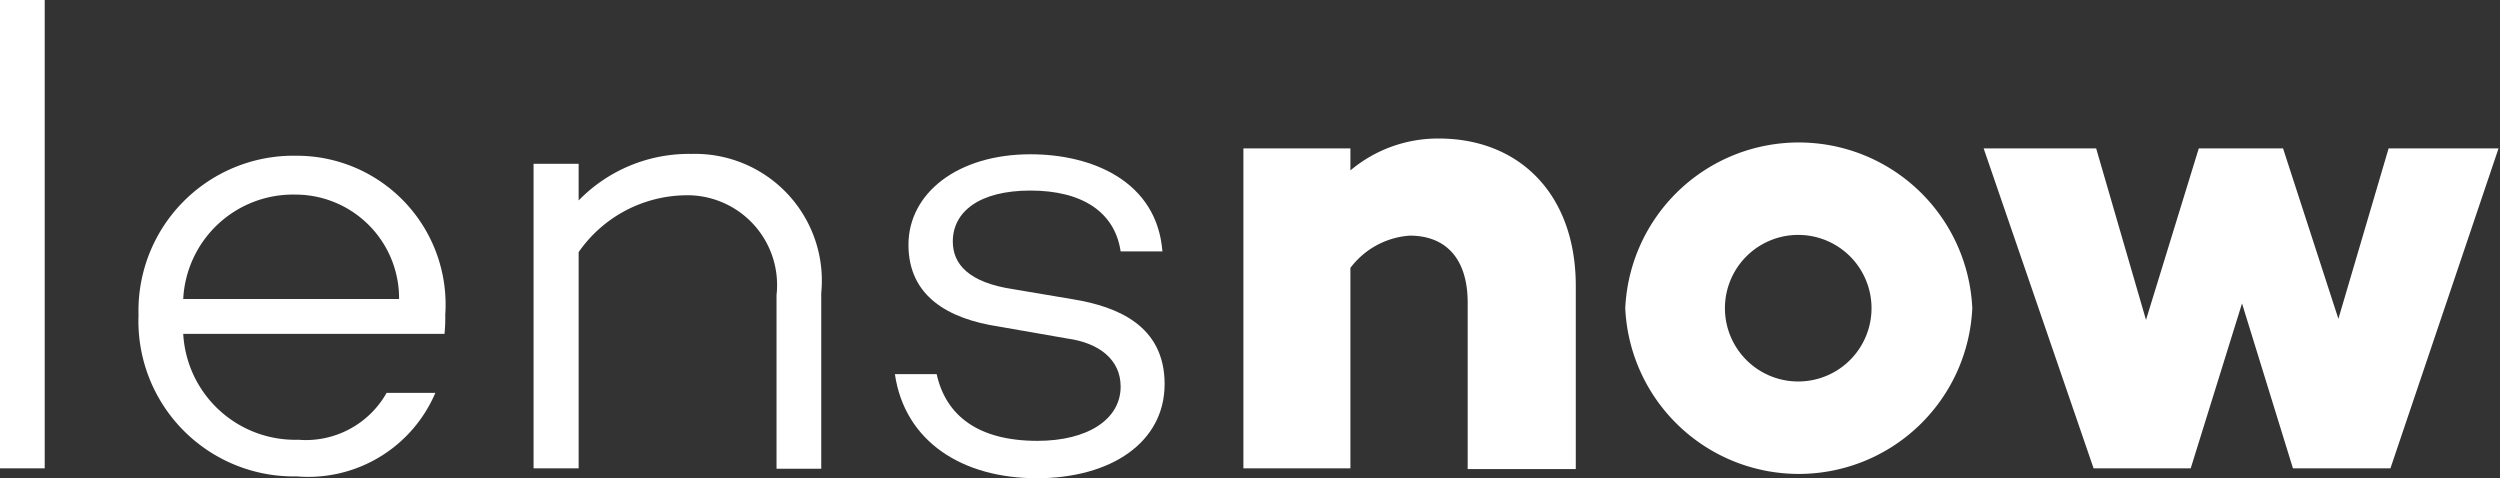
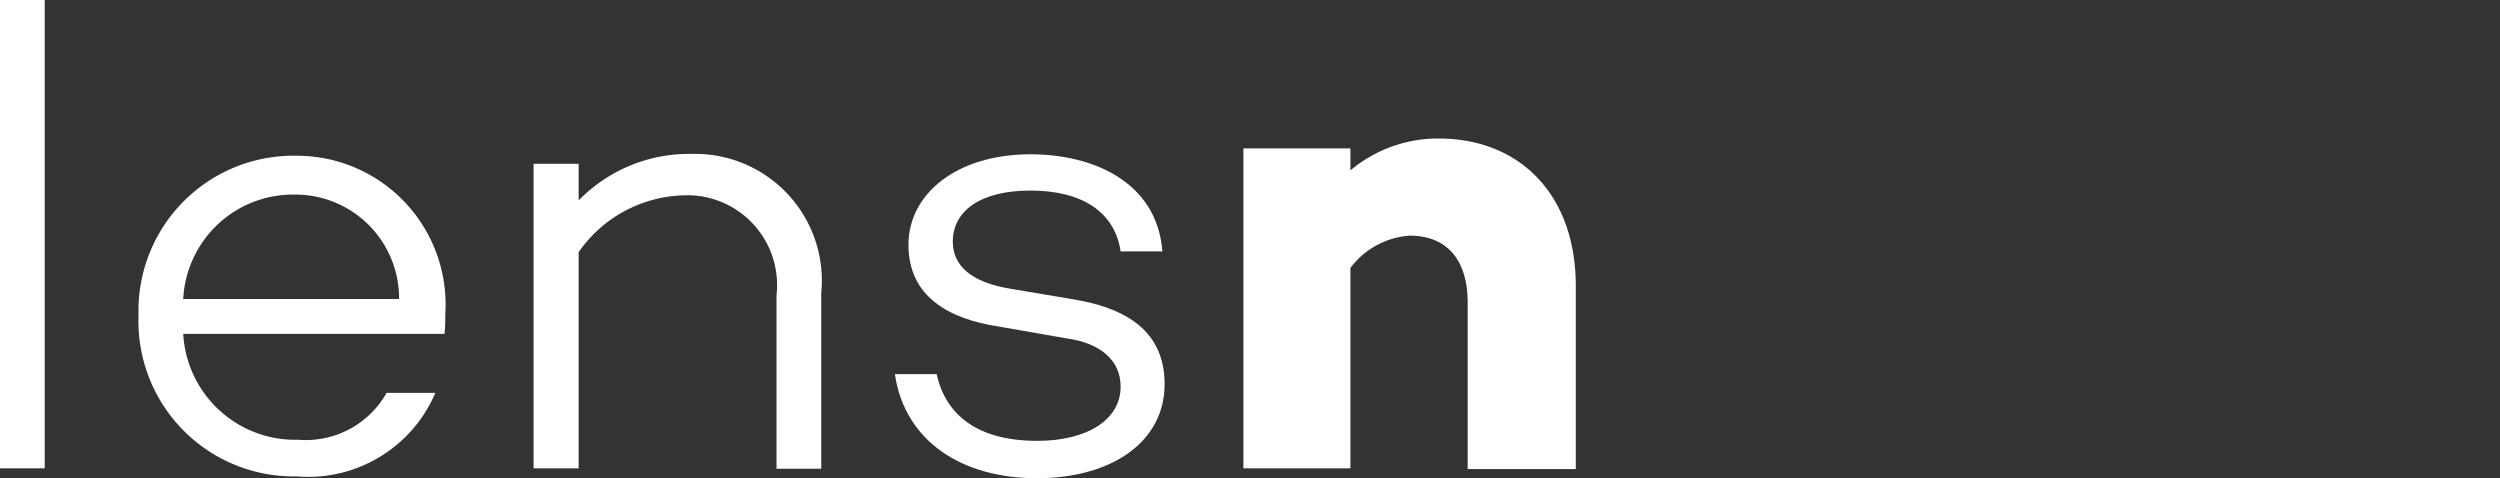
<svg xmlns="http://www.w3.org/2000/svg" viewBox="0 0 68.22 13.05">
  <rect x="0" y="0" width="68.22" height="13.05" fill="#333333" stroke="none" />
  <title>Resurs 1</title>
  <g id="Lager_2" data-name="Lager 2">
    <g id="Lager_1-2" data-name="Lager 1">
      <path fill="#ffffff" d="M1.22,12.78H0V0H1.22Z" />
      <path fill="#ffffff" d="M12.13,9.11l-.07,0v0H5A3.06,3.06,0,0,0,8.14,12a2.53,2.53,0,0,0,2.41-1.28h1.33A3.77,3.77,0,0,1,8.1,13a4.24,4.24,0,0,1-4.32-4.4A4.23,4.23,0,0,1,8.1,4.25a4.06,4.06,0,0,1,4.05,4.34A4.35,4.35,0,0,1,12.13,9.11ZM5,8.16h5.89A2.83,2.83,0,0,0,8.06,5.31,3,3,0,0,0,5,8.16Z" />
      <path fill="#ffffff" d="M22.41,8v4.79H21.19V8.05a2.45,2.45,0,0,0-2.54-2.72,3.61,3.61,0,0,0-2.86,1.55v5.9H14.56V4.47h1.23v1A4.2,4.2,0,0,1,18.87,4.2,3.46,3.46,0,0,1,22.41,8Z" />
      <path fill="#ffffff" d="M25.56,10.21c.25,1.13,1.13,1.82,2.75,1.82,1.36,0,2.27-.58,2.27-1.48,0-.74-.59-1.19-1.44-1.31l-1.89-.33c-1.38-.21-2.46-.83-2.46-2.23s1.33-2.47,3.33-2.47c1.69,0,3.45.74,3.6,2.65H30.58c-.16-1.08-1.06-1.66-2.46-1.66S26,5.78,26,6.59c0,.63.45,1.12,1.64,1.3l1.66.28c1.2.2,2.48.72,2.48,2.31s-1.46,2.57-3.49,2.57-3.6-1-3.87-2.84Z" />
      <path fill="#ffffff" d="M43,7.8v5H40.05V8.26c0-1.24-.63-1.83-1.58-1.83a2.22,2.22,0,0,0-1.62.88v5.47H33.93V4.05h2.92v.6a3.71,3.71,0,0,1,2.41-.87C41.47,3.78,43,5.31,43,7.8Z" />
-       <path fill="#ffffff" d="M53.82,8.41a4.74,4.74,0,0,1-9.47,0,4.74,4.74,0,0,1,9.47,0Zm-2.75,0a2,2,0,1,0-4,0,2,2,0,1,0,4,0Z" />
-       <path fill="#ffffff" d="M65.23,12.78H62.57l-1.39-4.5-1.4,4.5H57.13l-3-8.73h3.07l1.36,4.68L60,4.05h2.3L63.81,8.7l1.37-4.65h3Z" />
    </g>
  </g>
</svg>